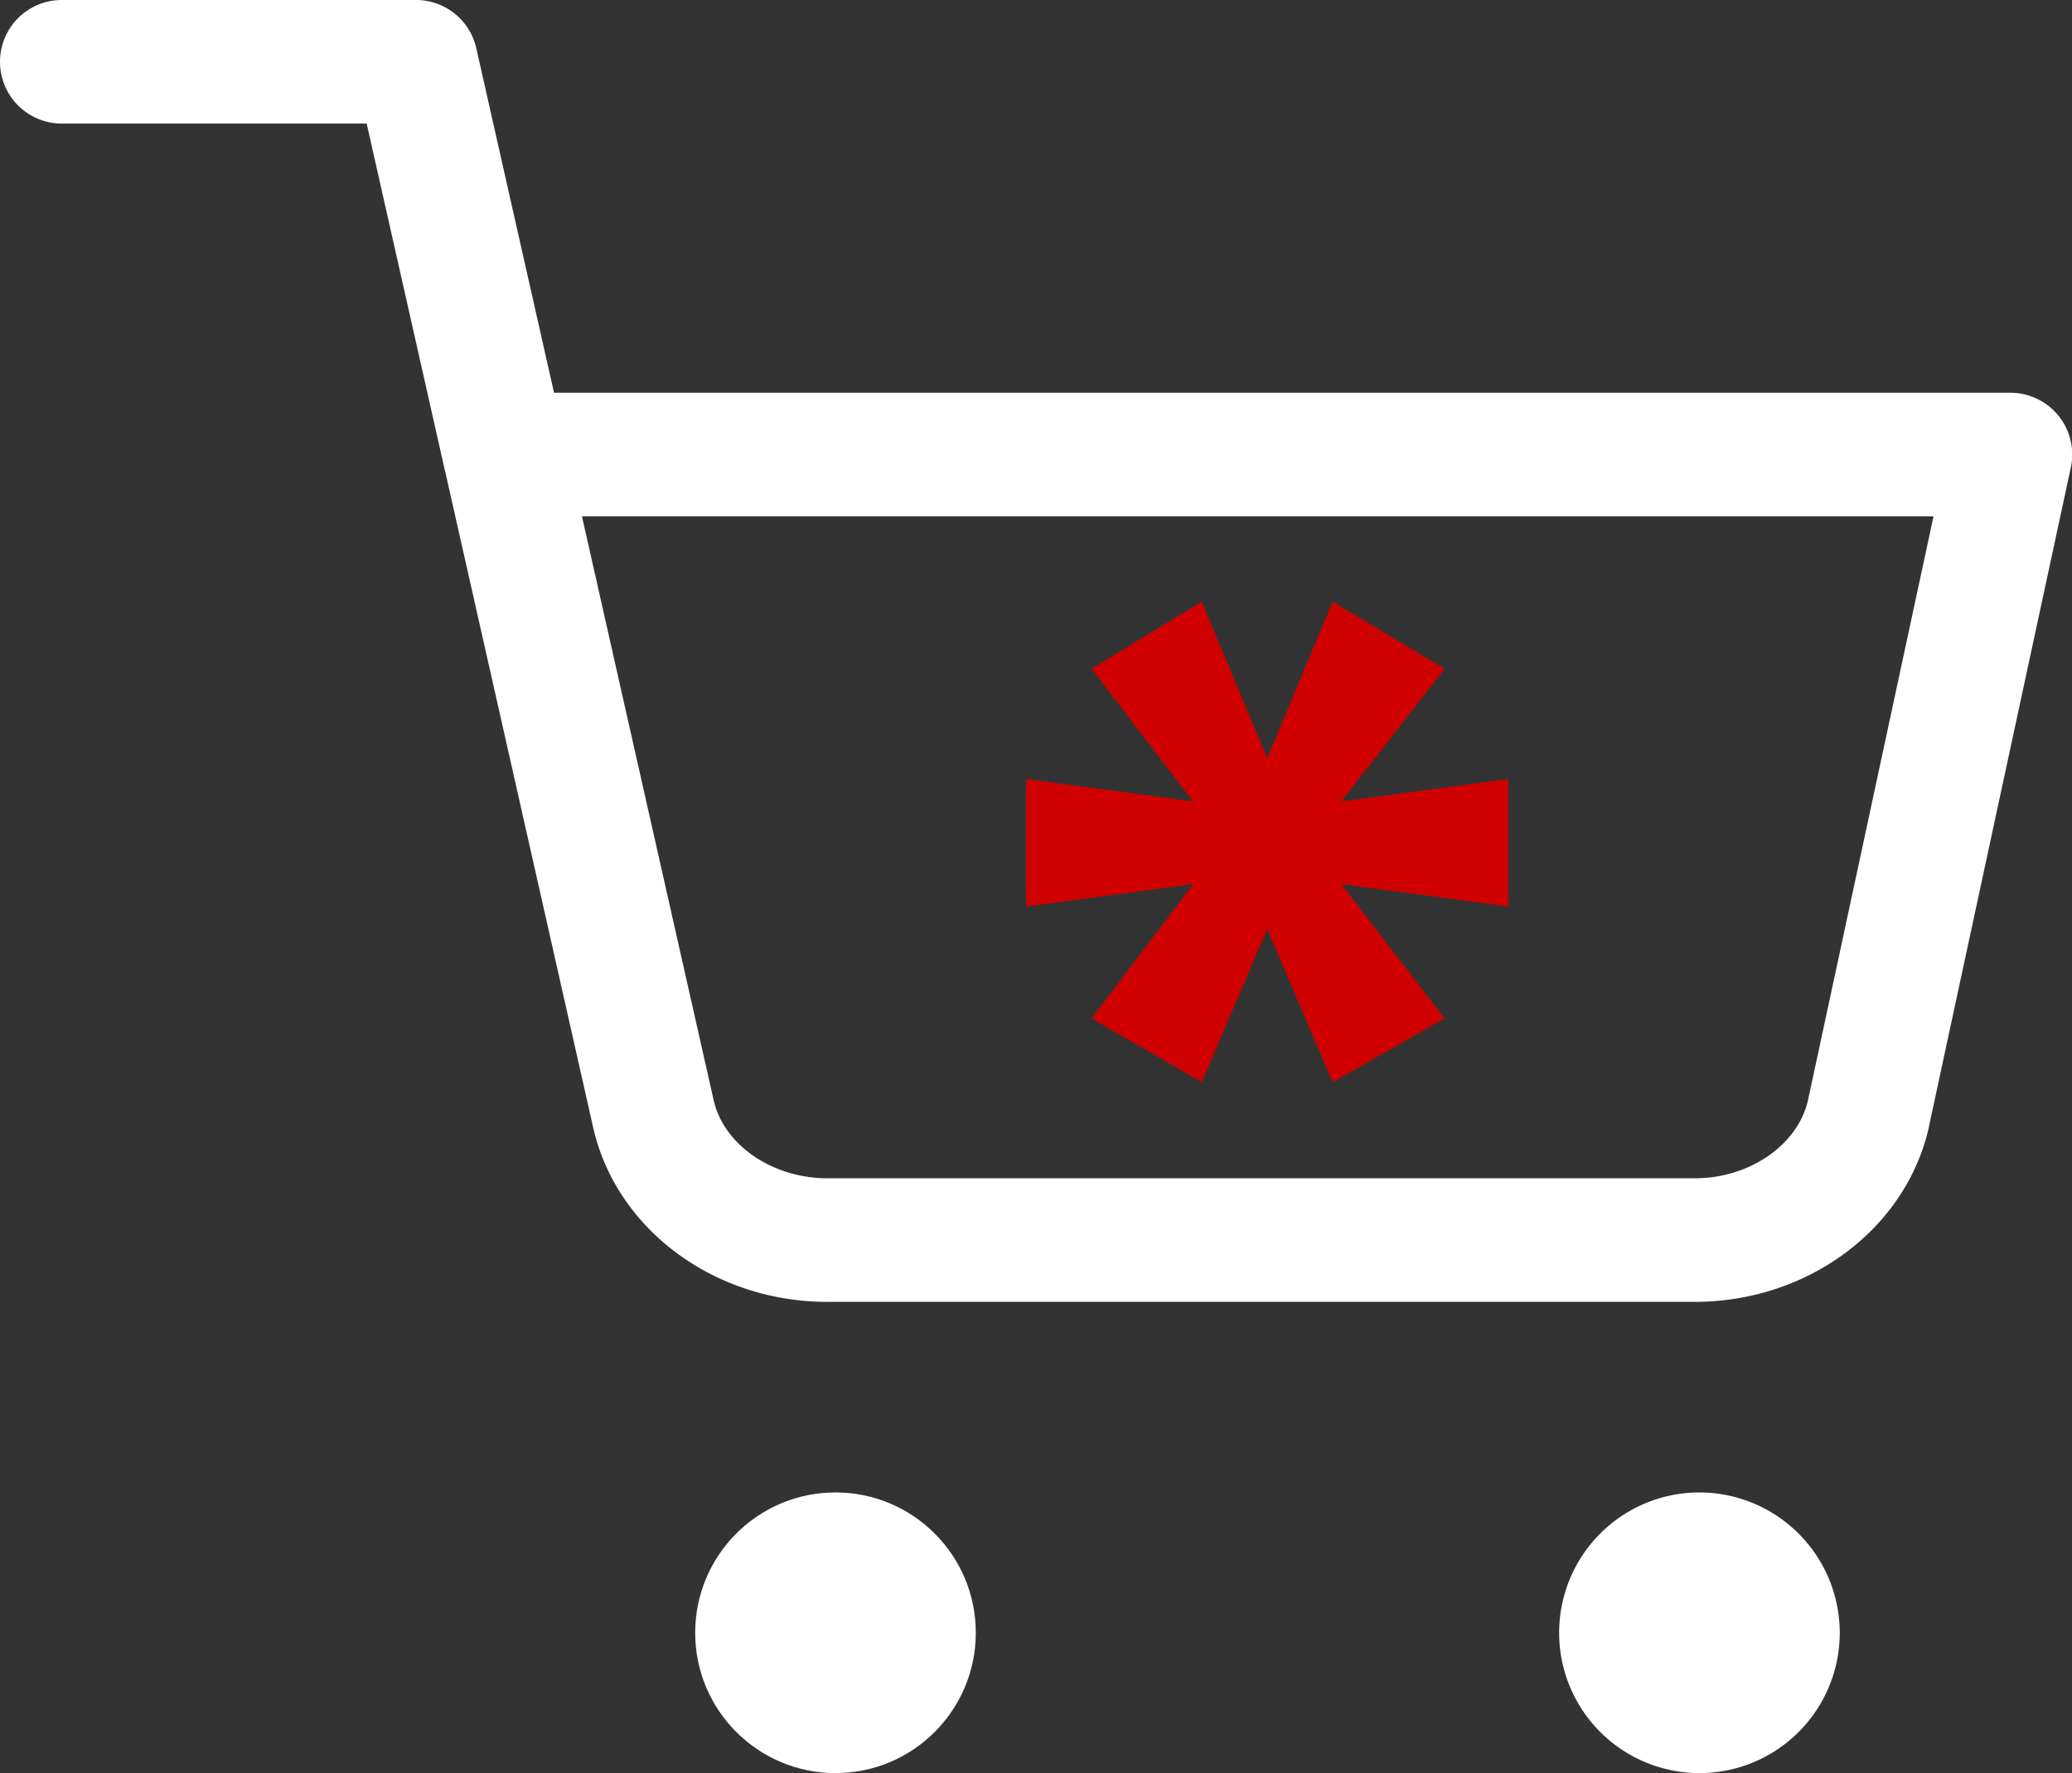
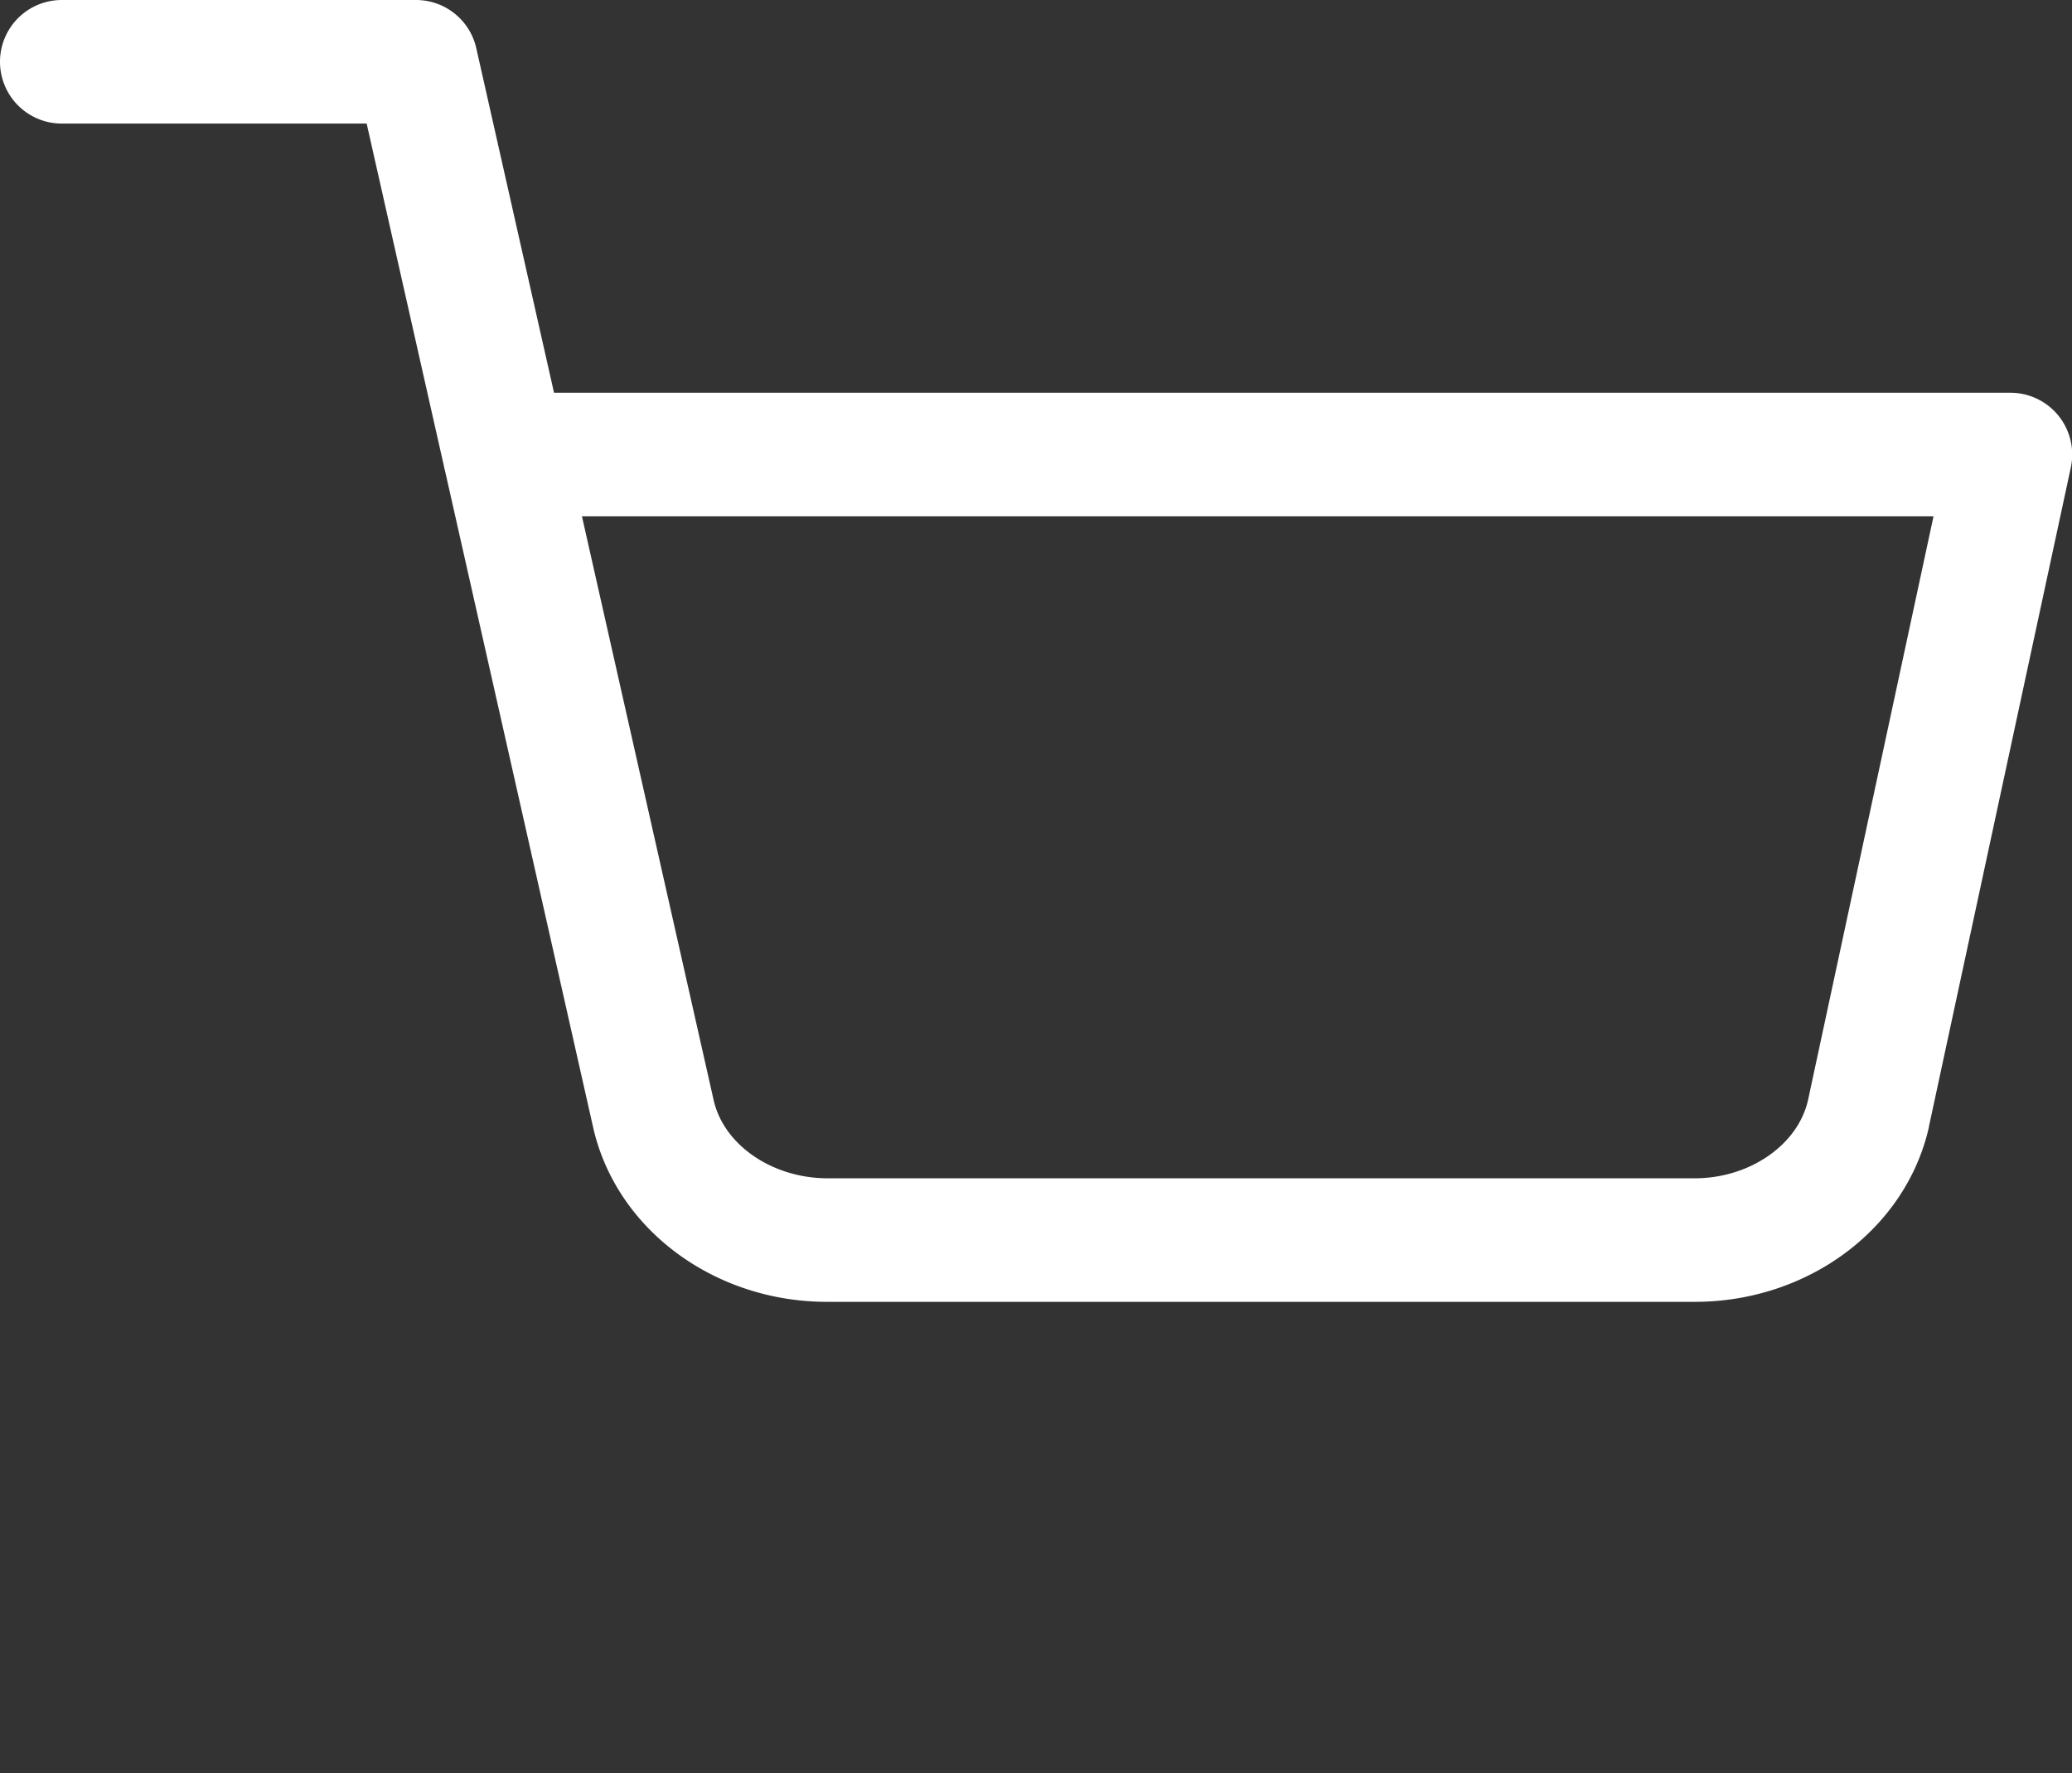
<svg xmlns="http://www.w3.org/2000/svg" viewBox="0 0 419.24 358.72">
  <rect x="0" y="0" width="419.24" height="358.72" fill="#333333" stroke="none" />
  <g fill="#ffffff">
-     <circle cx="169.05" cy="330.33" r="28.39" />
-     <path d="m343.86 301.94a28.39 28.39 0 1 0 28.39 28.39 28.43 28.43 0 0 0 -28.39-28.39z" />
    <path d="m342.92 263.38h-175.57c-22.9 0-42.73-14.75-47.35-35.36l-29.95-132.74a10.7 10.7 0 0 1 -.26-1.12l-15.6-69.16h-61.69a12.5 12.5 0 0 1 0-25h71.68a12.5 12.5 0 0 1 12.19 9.75l15.73 69.71h294.64a12.5 12.5 0 0 1 12.26 15.13l-28.71 133.33v.1c-4.64 20.61-24.47 35.36-47.37 35.36zm-174.92-25h174.4c11.29.21 21.33-6.59 23.42-15.78l25.4-118.14h-273.47l26.64 118.08c2.07 9.23 12.14 16 23.44 15.84z" />
  </g>
-   <path d="m220.86 206.05 20.56-27.18-33.8 4.53v-25.79l33.8 4.53-20.56-26.83 22.3-13.59 13.24 31.71 13.24-31.71 22.65 13.59-20.9 26.83 33.8-4.53v25.79l-33.8-4.53 20.9 27.18-22.65 12.89-13.24-31-13.24 31z" fill="#d00000" />
</svg>